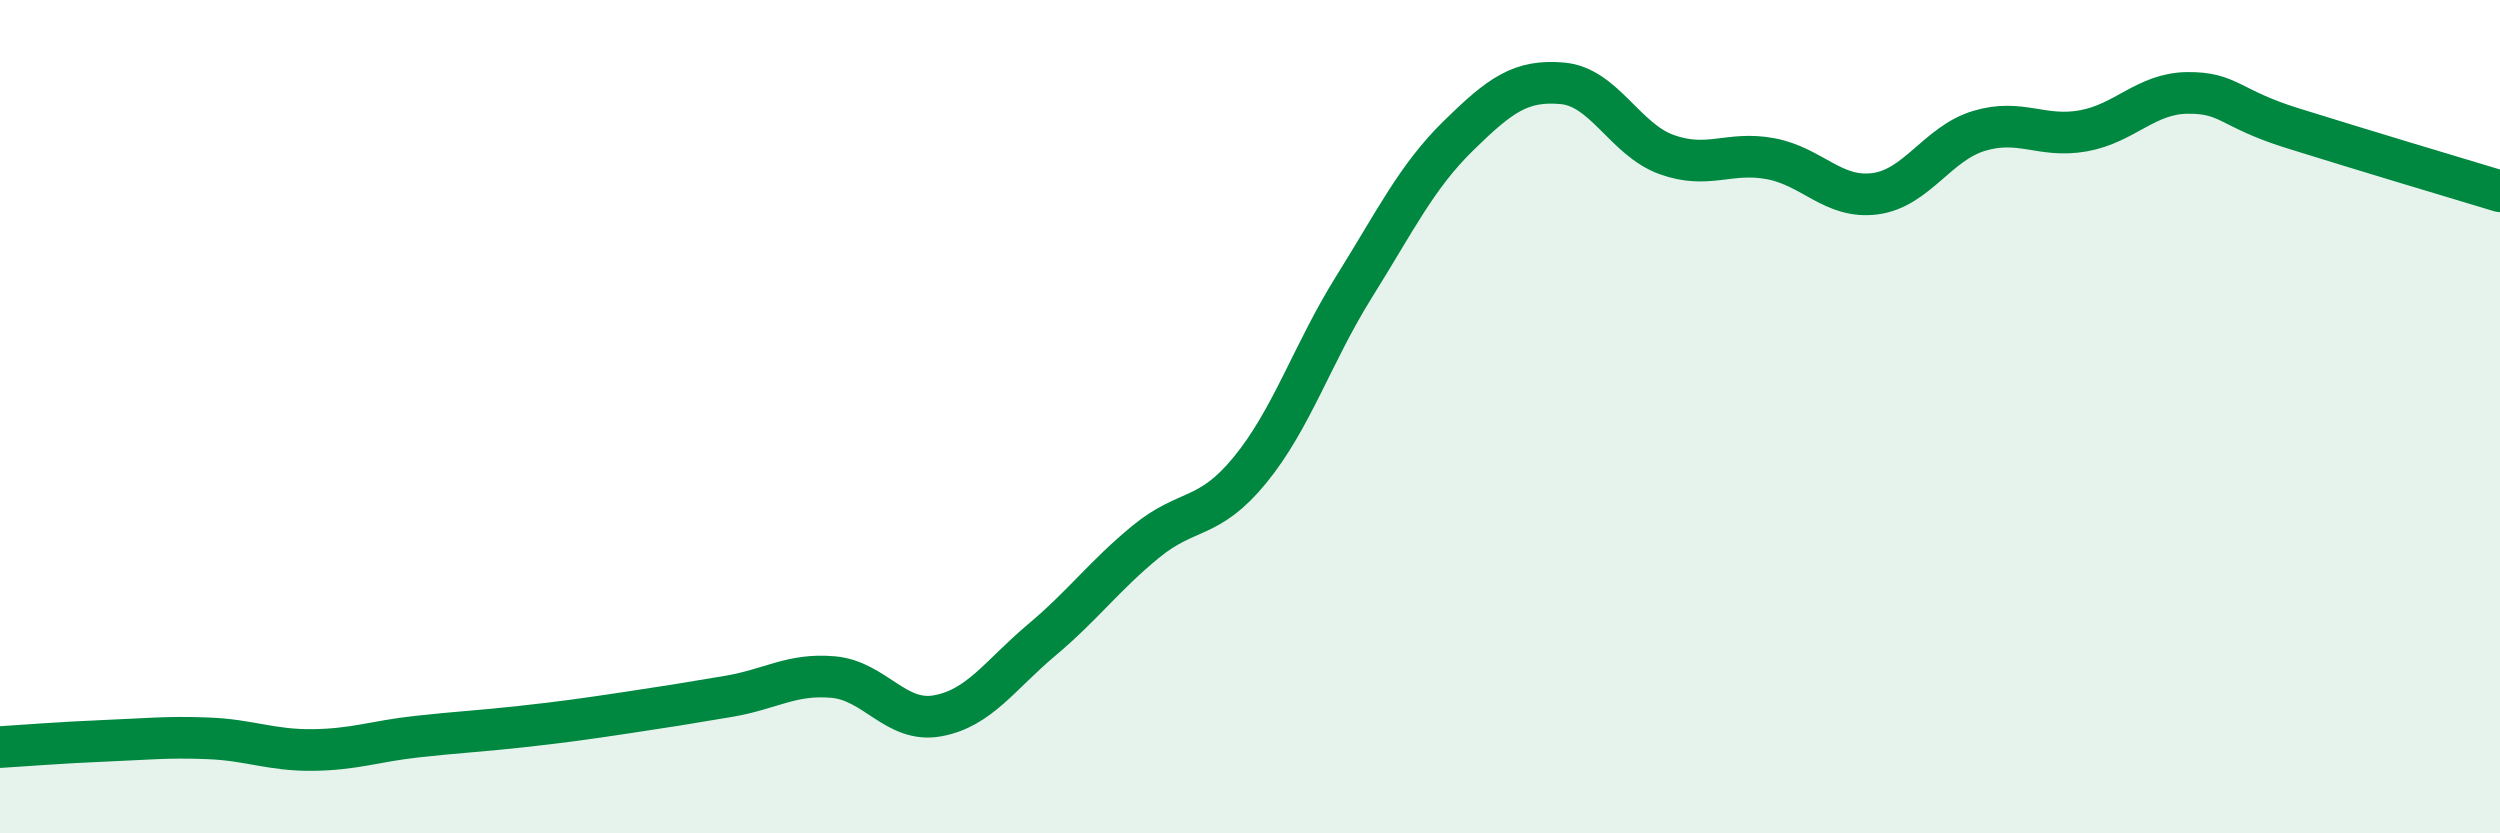
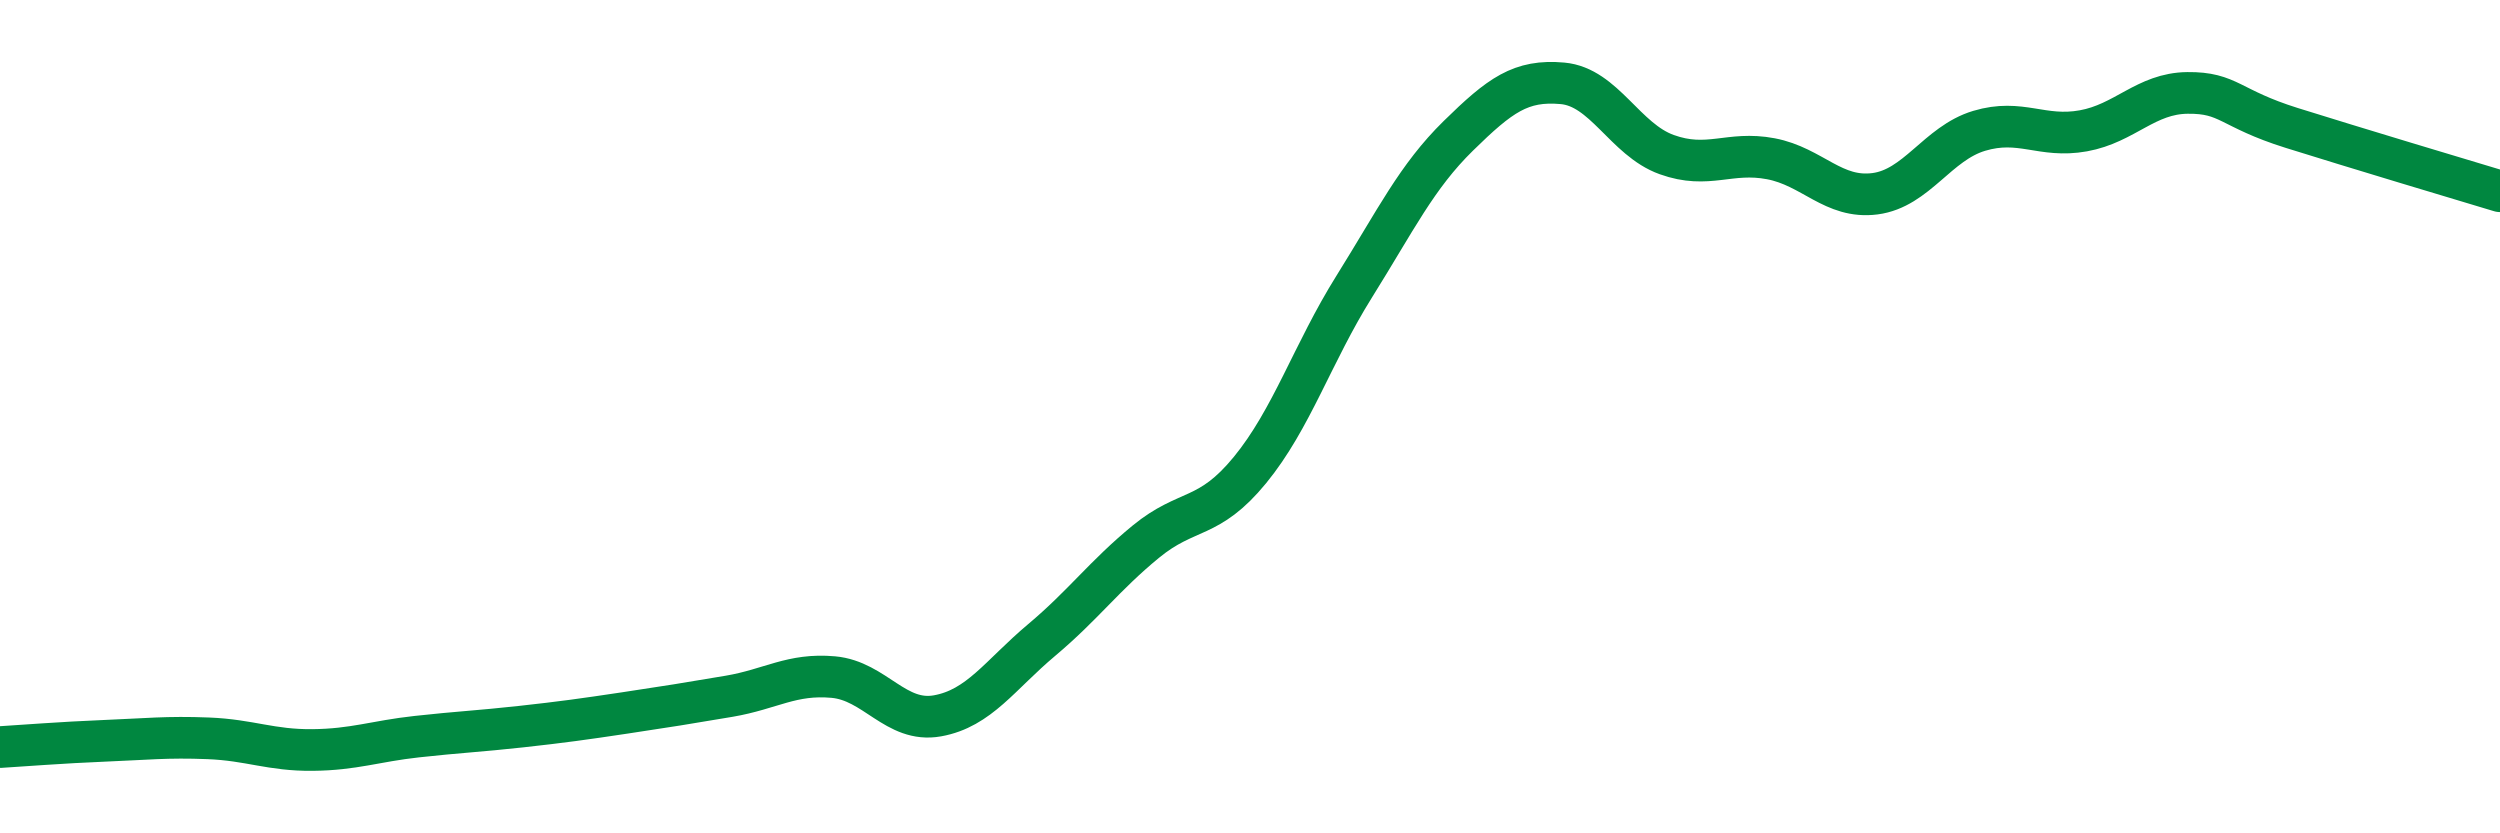
<svg xmlns="http://www.w3.org/2000/svg" width="60" height="20" viewBox="0 0 60 20">
-   <path d="M 0,17.93 C 0.5,17.9 1.5,17.82 2.5,17.78 C 3.5,17.74 4,17.68 5,17.72 C 6,17.76 6.5,18.01 7.5,18 C 8.5,17.99 9,17.79 10,17.68 C 11,17.57 11.5,17.55 12.5,17.44 C 13.5,17.33 14,17.26 15,17.11 C 16,16.96 16.5,16.88 17.5,16.71 C 18.5,16.54 19,16.16 20,16.25 C 21,16.34 21.5,17.36 22.5,17.18 C 23.5,17 24,16.2 25,15.36 C 26,14.52 26.5,13.82 27.5,13 C 28.5,12.18 29,12.5 30,11.28 C 31,10.06 31.5,8.48 32.5,6.88 C 33.5,5.28 34,4.24 35,3.26 C 36,2.28 36.5,1.91 37.5,2 C 38.5,2.09 39,3.35 40,3.71 C 41,4.07 41.5,3.62 42.5,3.81 C 43.5,4 44,4.78 45,4.65 C 46,4.52 46.5,3.44 47.5,3.14 C 48.5,2.84 49,3.32 50,3.14 C 51,2.96 51.5,2.24 52.5,2.23 C 53.5,2.22 53.5,2.6 55,3.07 C 56.5,3.54 59,4.29 60,4.59L60 20L0 20Z" fill="#008740" opacity="0.1" stroke-linecap="round" stroke-linejoin="round" />
  <path d="M 0,17.93 C 0.5,17.9 1.5,17.82 2.5,17.78 C 3.5,17.74 4,17.68 5,17.72 C 6,17.76 6.5,18.01 7.5,18 C 8.5,17.99 9,17.79 10,17.68 C 11,17.57 11.5,17.55 12.5,17.44 C 13.5,17.33 14,17.26 15,17.11 C 16,16.96 16.5,16.88 17.5,16.71 C 18.5,16.54 19,16.16 20,16.25 C 21,16.34 21.5,17.36 22.5,17.18 C 23.5,17 24,16.2 25,15.36 C 26,14.52 26.5,13.82 27.5,13 C 28.5,12.18 29,12.5 30,11.28 C 31,10.06 31.5,8.48 32.5,6.88 C 33.5,5.28 34,4.24 35,3.26 C 36,2.28 36.5,1.91 37.5,2 C 38.5,2.09 39,3.35 40,3.71 C 41,4.07 41.5,3.62 42.5,3.81 C 43.5,4 44,4.78 45,4.65 C 46,4.52 46.5,3.44 47.5,3.14 C 48.5,2.84 49,3.32 50,3.14 C 51,2.96 51.5,2.24 52.5,2.23 C 53.5,2.22 53.5,2.6 55,3.07 C 56.5,3.54 59,4.29 60,4.59" stroke="#008740" stroke-width="1" fill="none" stroke-linecap="round" stroke-linejoin="round" />
</svg>